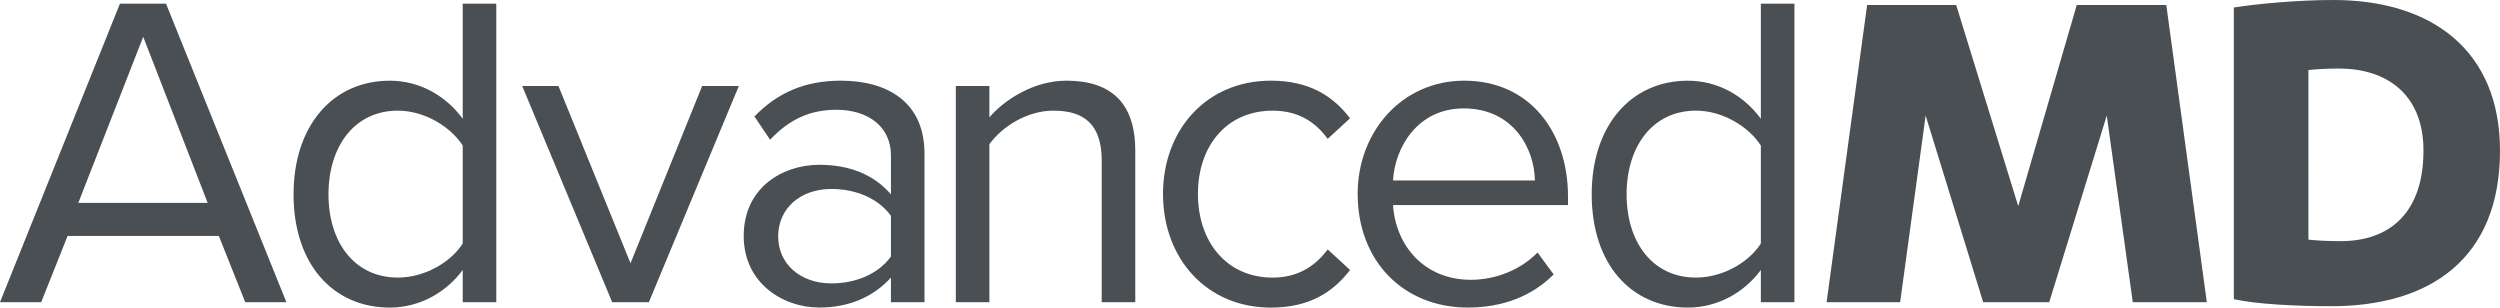
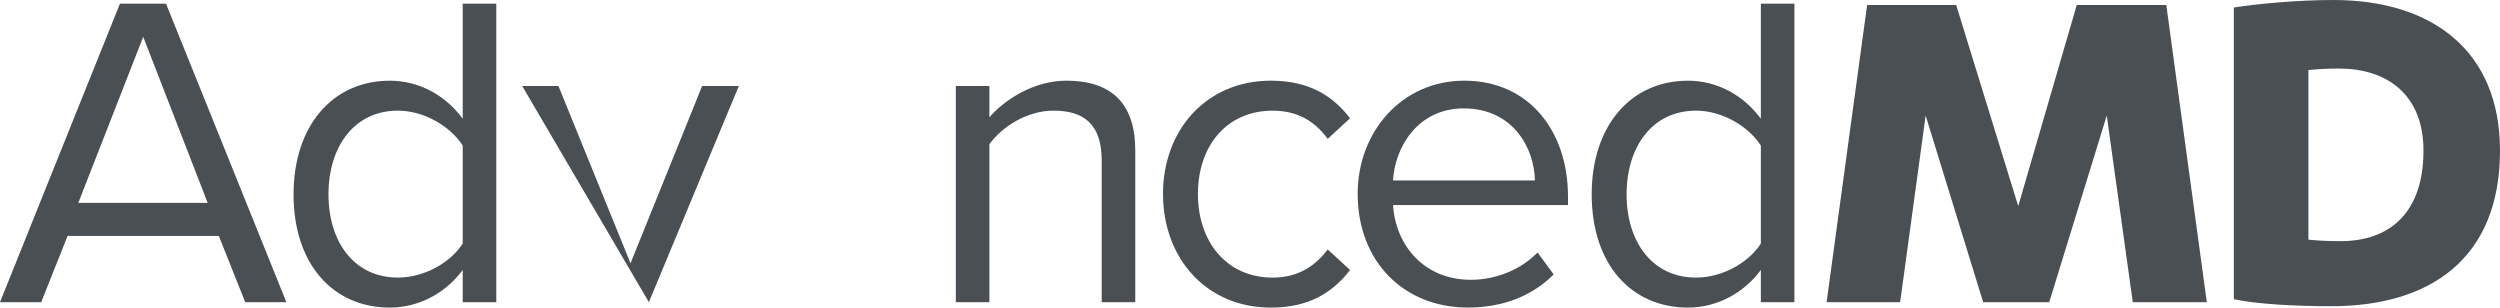
<svg xmlns="http://www.w3.org/2000/svg" version="1.1" id="Layer_1" x="0px" y="0px" viewBox="0 0 1129 138.89" style="enable-background:new 0 0 1129 138.89;" xml:space="preserve">
  <style type="text/css"> .st0{fill:#4A4F54;} </style>
  <g>
    <path class="st0" d="M98.83,106.56H30.52l-11.92,29.91H0L54.16,1.67h20.82l54.36,134.8h-18.59L98.83,106.56z M35.37,91.6h58.41 l-29.1-74.98L35.37,91.6z" />
    <path class="st0" d="M208.96,121.92c-7.28,9.9-19.2,16.98-32.94,16.98c-25.46,0-43.45-19.4-43.45-51.13 c0-31.12,17.78-51.33,43.45-51.33c13.14,0,25.06,6.47,32.94,17.18V1.67h15.16v134.8h-15.16V121.92z M208.96,65.73 c-5.46-8.49-17.18-15.76-29.3-15.76c-19.6,0-31.32,16.17-31.32,37.79c0,21.63,11.72,37.59,31.32,37.59 c12.13,0,23.85-6.87,29.3-15.36V65.73z" />
-     <path class="st0" d="M235.83,38.85h16.37l32.54,80.03l32.34-80.03h16.57l-40.62,97.61h-16.57L235.83,38.85z" />
-     <path class="st0" d="M402.35,125.35c-8.08,8.89-19.2,13.54-32.34,13.54c-16.57,0-34.15-11.12-34.15-32.34 c0-21.83,17.58-32.13,34.15-32.13c13.34,0,24.45,4.24,32.34,13.34V70.18c0-13.14-10.51-20.61-24.66-20.61 c-11.72,0-21.22,4.24-29.91,13.54l-7.07-10.51c10.51-10.91,23.04-16.17,39-16.17c20.61,0,37.79,9.3,37.79,32.94v67.1h-15.16V125.35 z M402.35,97.46c-5.86-8.08-16.17-12.12-26.88-12.12c-14.15,0-24.05,8.89-24.05,21.42c0,12.33,9.9,21.22,24.05,21.22 c10.71,0,21.02-4.04,26.88-12.12V97.46z" />
+     <path class="st0" d="M235.83,38.85h16.37l32.54,80.03l32.34-80.03h16.57l-40.62,97.61L235.83,38.85z" />
    <path class="st0" d="M497.54,72.61c0-17.18-8.69-22.64-21.83-22.64c-11.92,0-23.24,7.28-28.9,15.16v71.34h-15.16V38.85h15.16V53 c6.87-8.08,20.21-16.57,34.76-16.57c20.41,0,31.12,10.31,31.12,31.53v68.51h-15.16V72.61z" />
    <path class="st0" d="M573.92,36.43c17.78,0,28.29,7.28,35.77,16.98l-10.1,9.3c-6.47-8.89-14.75-12.73-24.86-12.73 c-20.82,0-33.75,15.97-33.75,37.59s12.93,37.79,33.75,37.79c10.1,0,18.39-4.04,24.86-12.73l10.1,9.3 c-7.48,9.7-17.99,16.98-35.77,16.98c-29.1,0-48.71-22.23-48.71-51.33C525.22,58.66,544.82,36.43,573.92,36.43z" />
    <path class="st0" d="M661.22,36.43c29.51,0,46.89,23.04,46.89,52.34v3.84h-79.02c1.21,18.39,14.15,33.75,35.16,33.75 c11.12,0,22.43-4.45,30.11-12.33l7.28,9.9c-9.7,9.7-22.84,14.96-38.8,14.96c-28.9,0-49.72-20.82-49.72-51.33 C613.12,59.27,633.33,36.43,661.22,36.43z M629.09,81.5h64.07c-0.2-14.55-9.9-32.54-32.13-32.54 C640.2,48.96,629.9,66.54,629.09,81.5z" />
    <path class="st0" d="M795.2,121.92c-7.28,9.9-19.2,16.98-32.94,16.98c-25.46,0-43.45-19.4-43.45-51.13 c0-31.12,17.78-51.33,43.45-51.33c13.14,0,25.06,6.47,32.94,17.18V1.67h15.16v134.8H795.2V121.92z M795.2,65.73 c-5.46-8.49-17.18-15.76-29.3-15.76c-19.6,0-31.33,16.17-31.33,37.79c0,21.63,11.72,37.59,31.33,37.59 c12.13,0,23.85-6.87,29.3-15.36V65.73z" />
    <path class="st0" d="M895.6,136.47l-25.98-84.28l-11.52,84.28h-33.21l18.3-134.21h40.22l28.02,90.83l26.43-90.83h40.44l18.3,134.21 h-33.44l-11.75-84.28l-25.98,84.28H895.6z" />
    <path class="st0" d="M1008.8,3.39c9.94-1.58,28.47-3.39,44.96-3.39C1098.5,0,1129,23.05,1129,68.01 c0,49.03-31.86,70.27-76.14,70.27c-16.04,0-33.66-0.9-44.06-3.16V3.39z M1042.47,108.23c4.07,0.45,9.72,0.68,14.46,0.68 c22.37,0,37.51-12.88,37.51-40.9c0-25.76-16.95-37.06-38.18-37.06c-4.29,0-9.72,0.23-13.78,0.68V108.23z" />
  </g>
</svg>